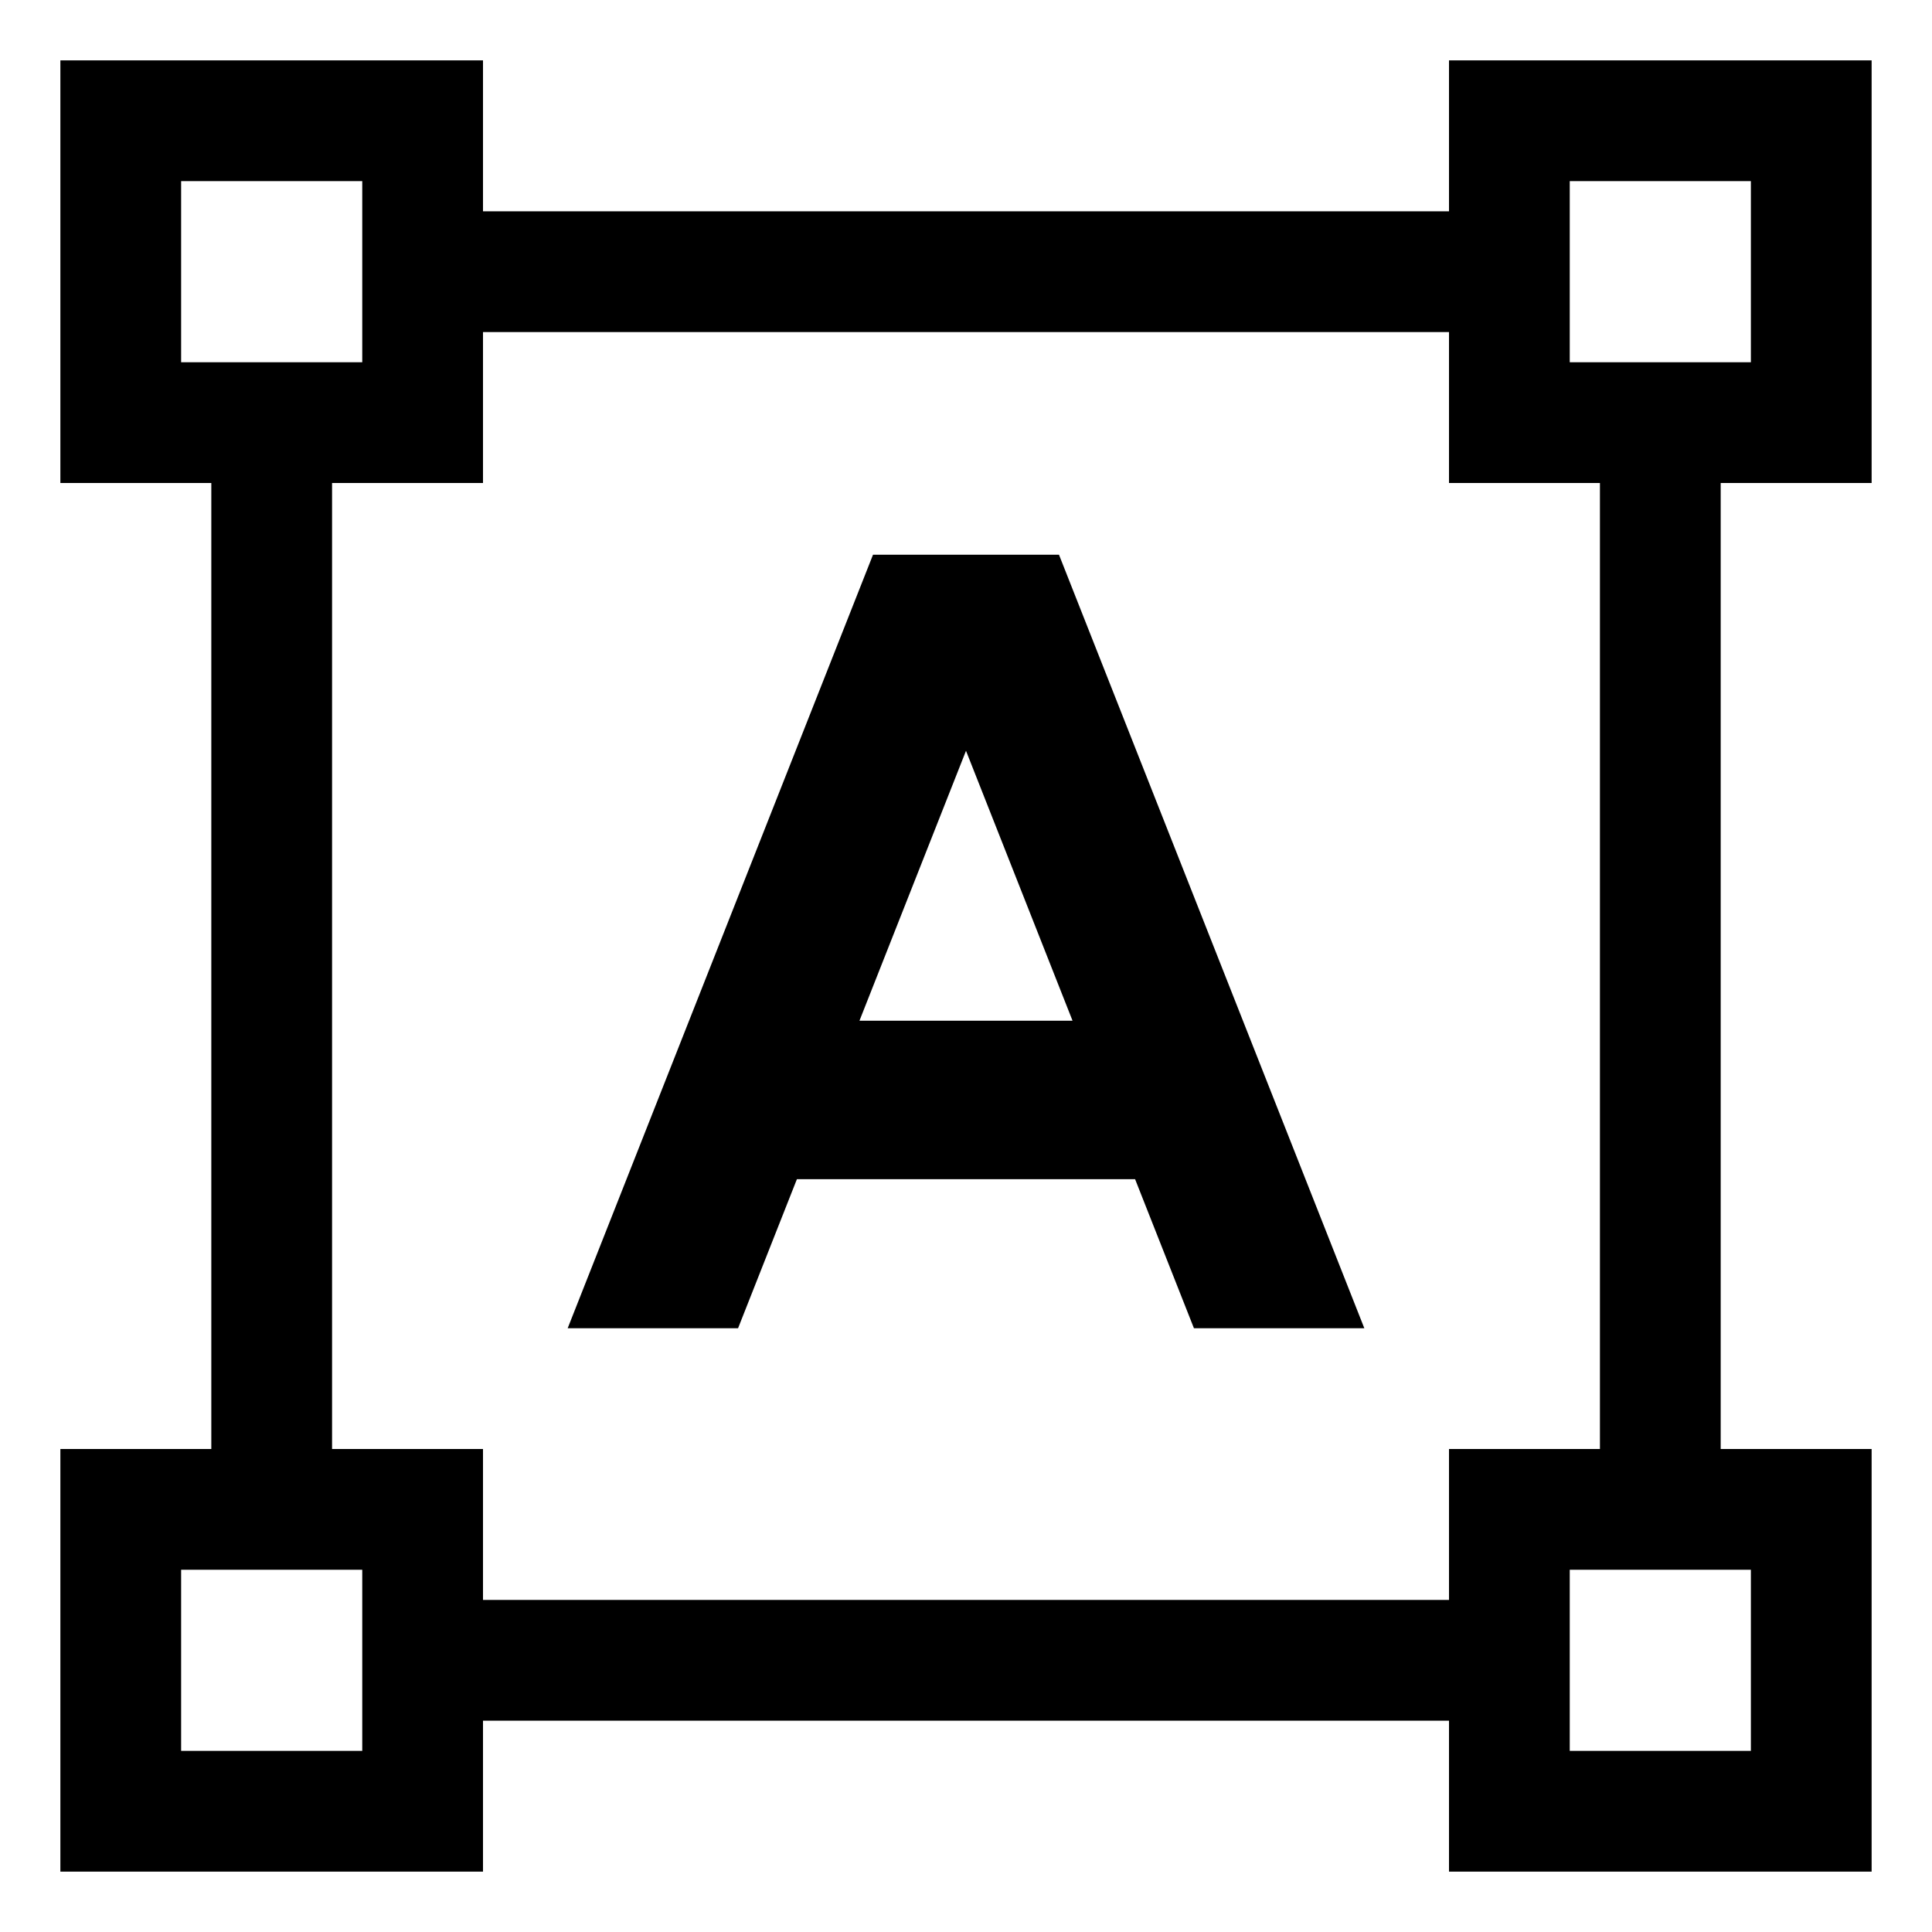
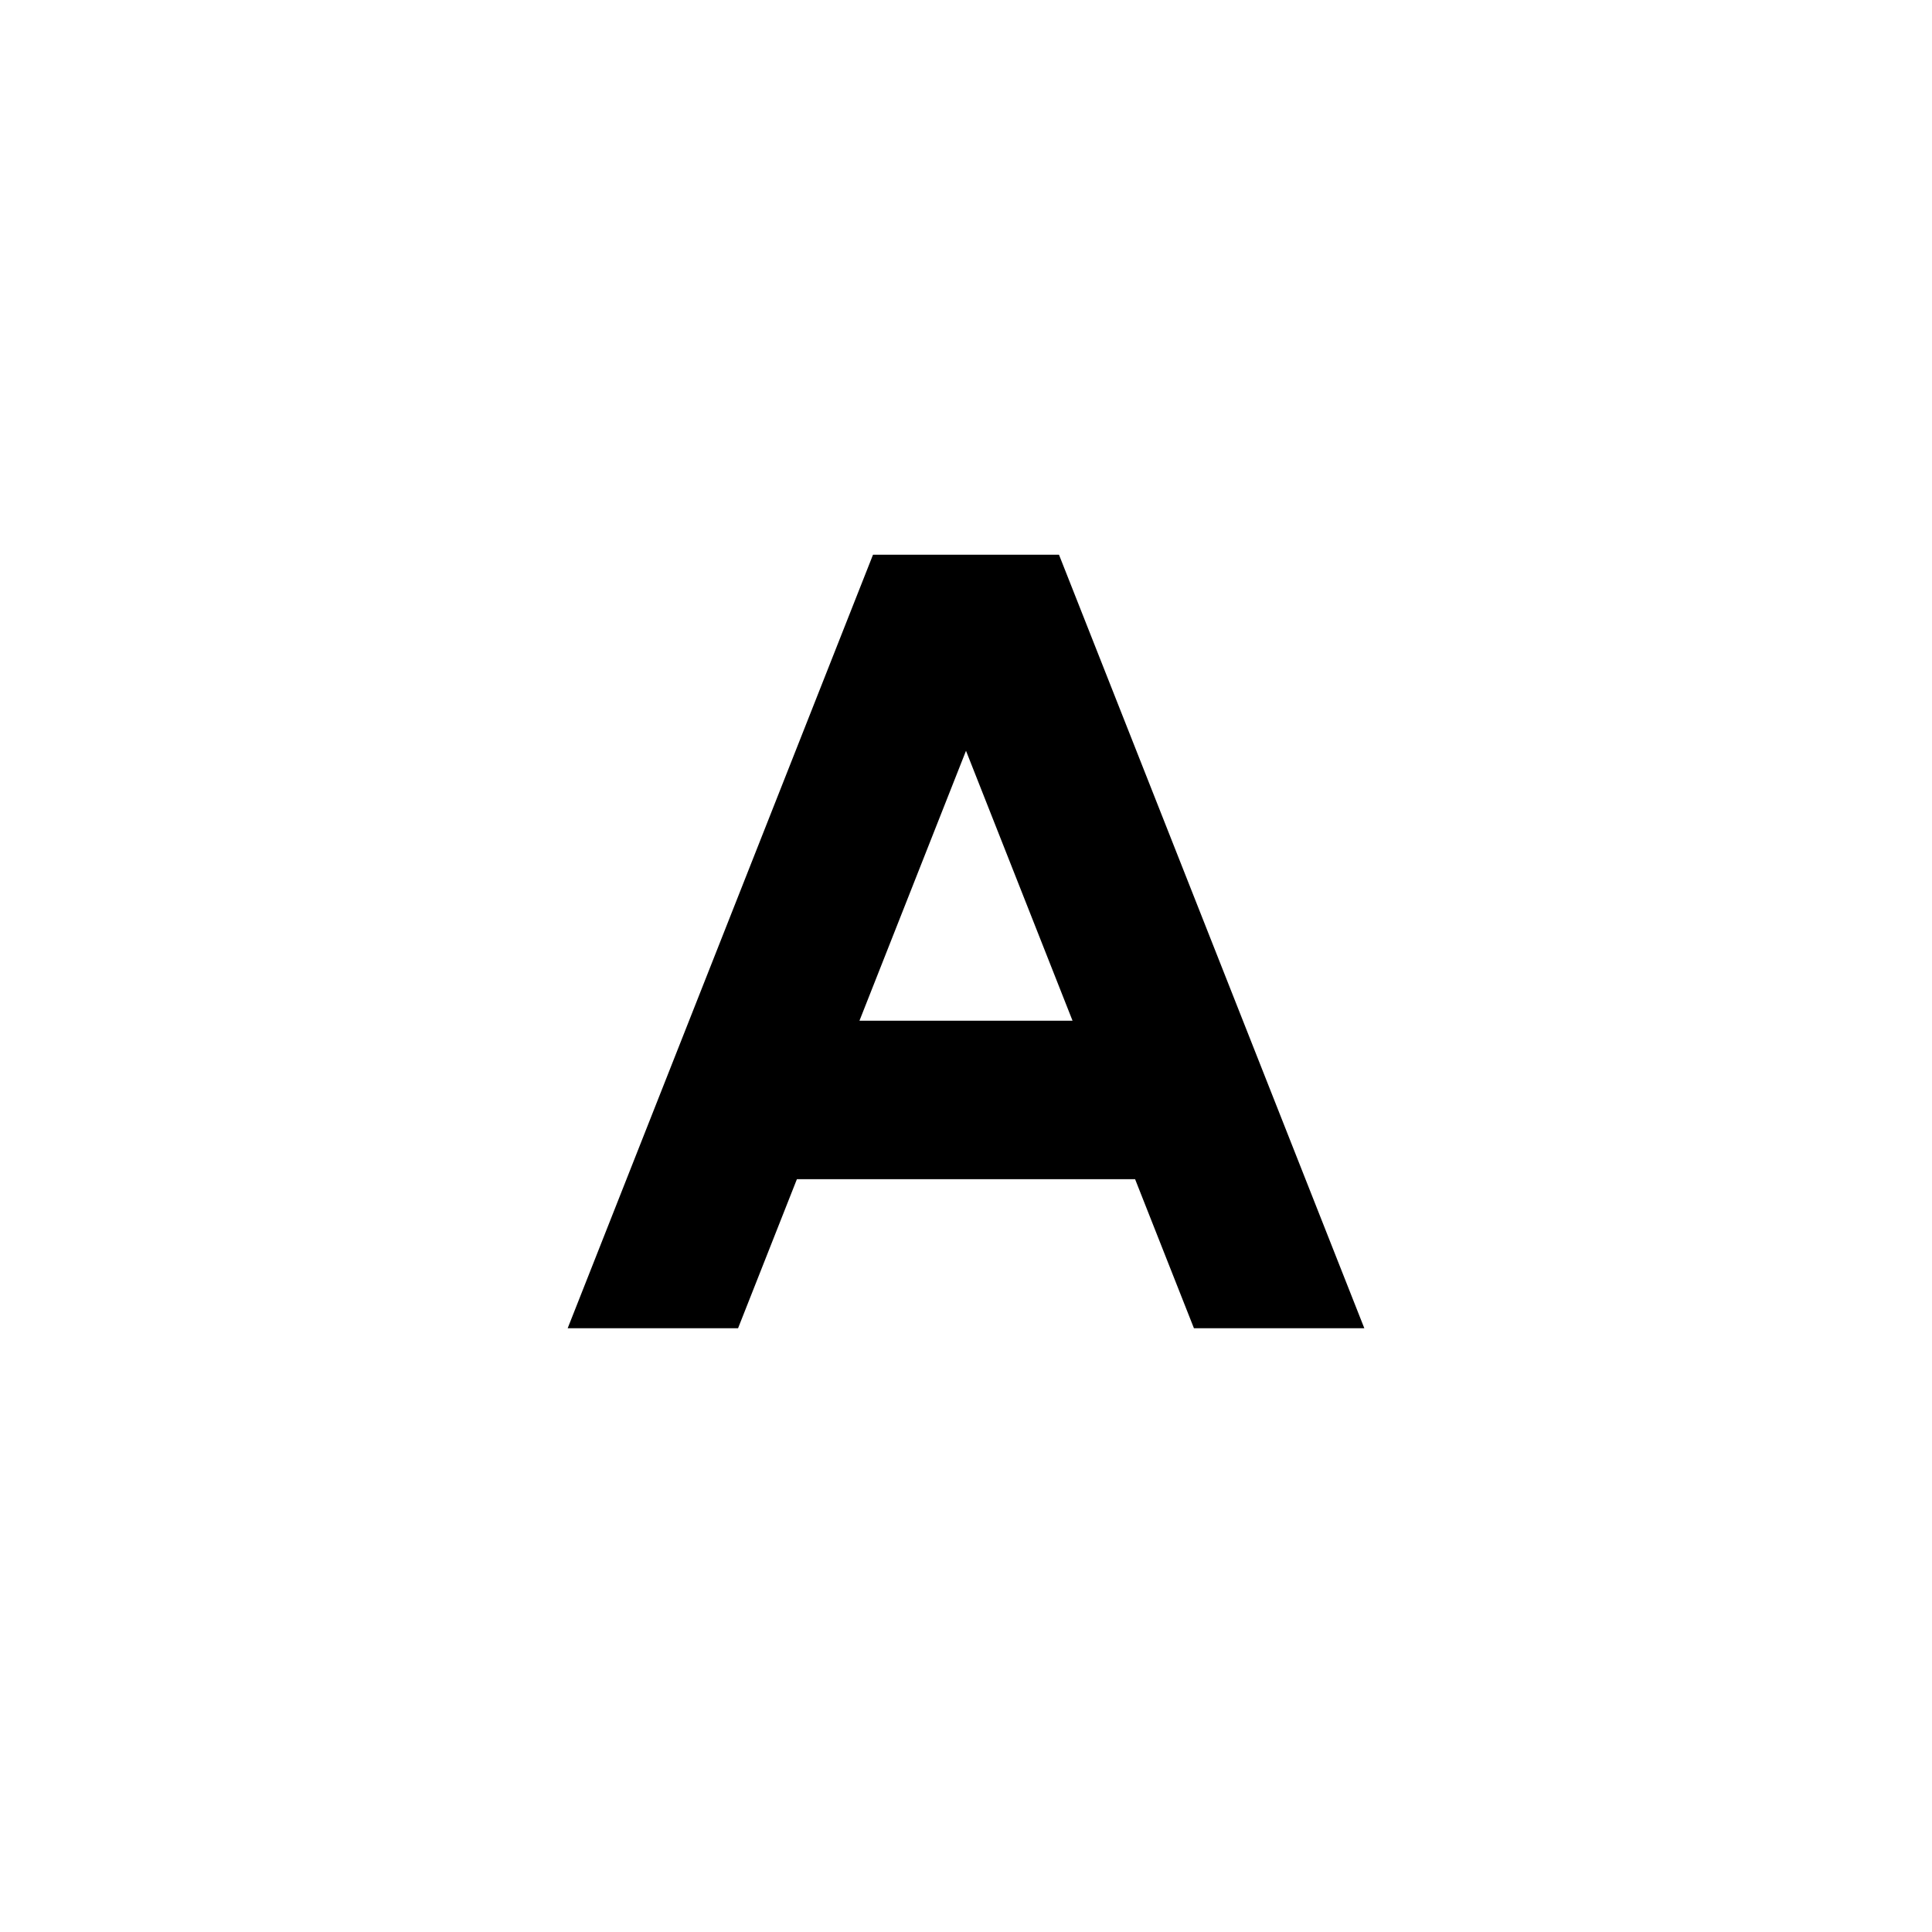
<svg xmlns="http://www.w3.org/2000/svg" width="800px" height="800px" viewBox="0 0 512 512">
  <path fill="#000000" d="M231.359,147,150.438,352h45.155l15.593-39.5h89.628L316.407,352h45.155L280.641,147Zm-3.594,123.5L256,198.967,284.235,270.5Z" class="ci-primary" />
-   <path fill="#000000" d="M384,56H128V16H16V128H56V384H16V496H128V456H384v40H496V384H456V128h40V16H384ZM48,96V48H96V96ZM96,464H48V416H96Zm288-40H128V384H88V128h40V88H384v40h40V384H384Zm80-8v48H416V416ZM416,48h48V96H416Z" class="ci-primary" />
</svg>